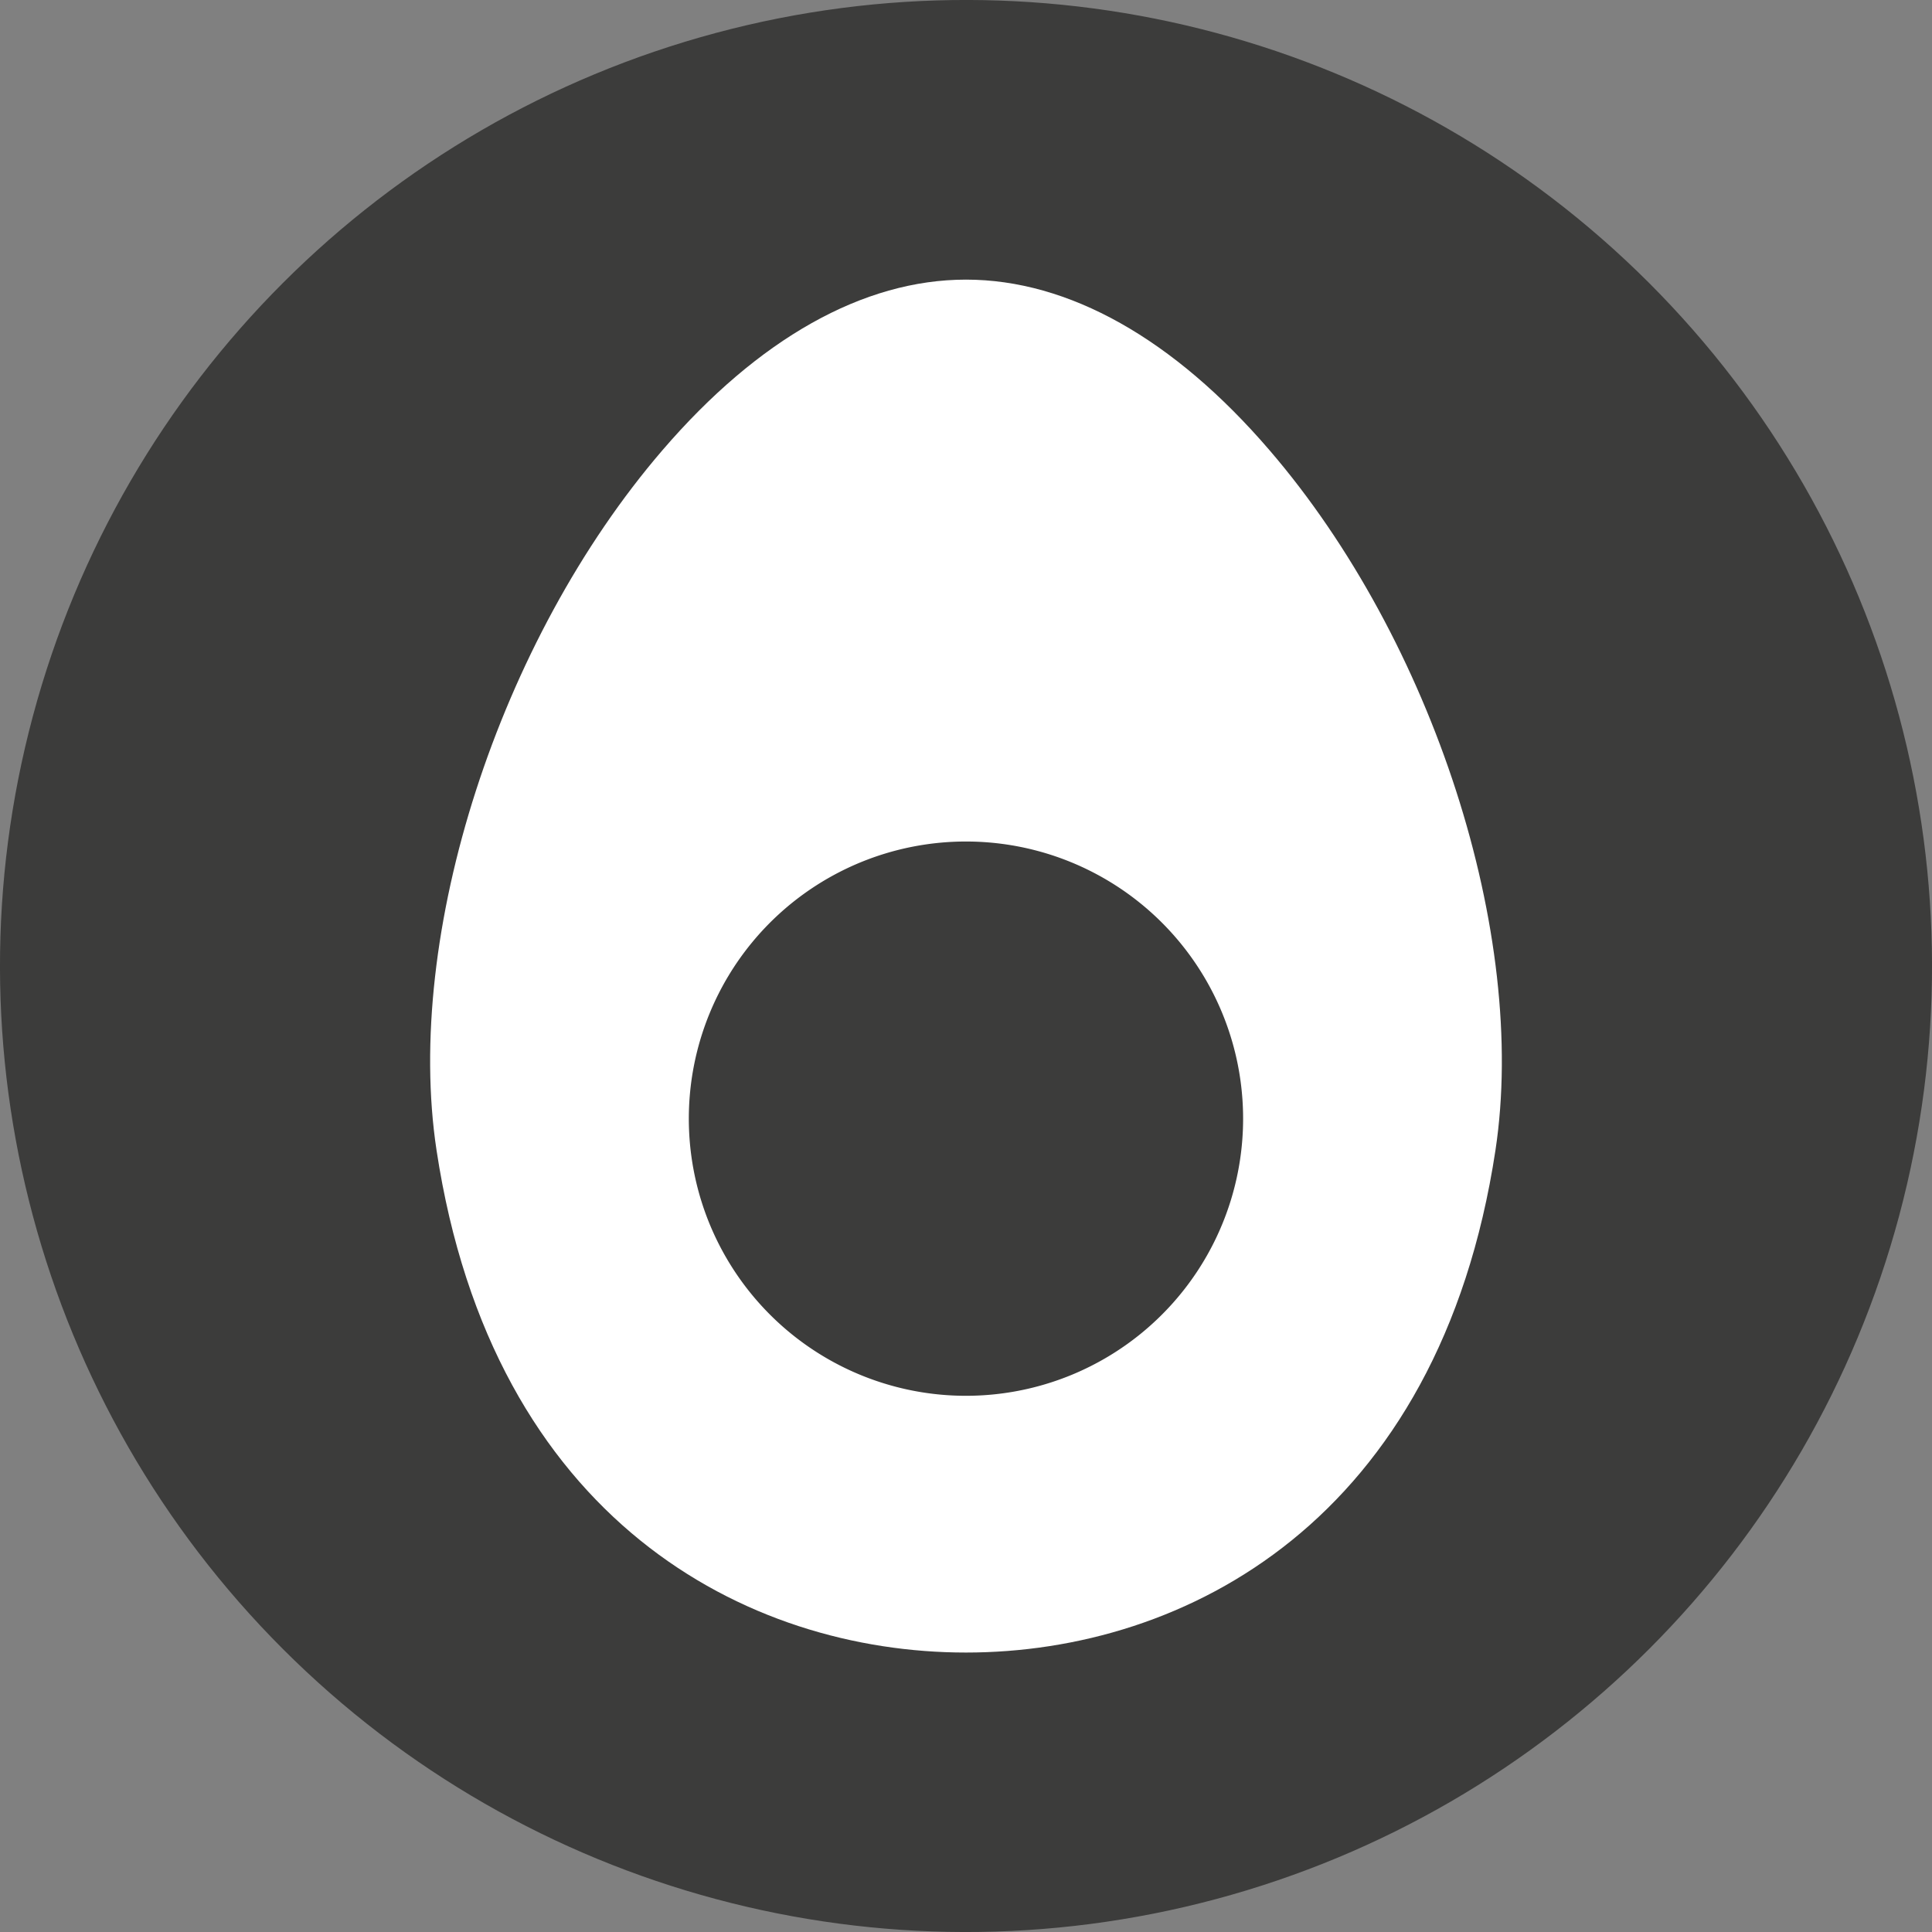
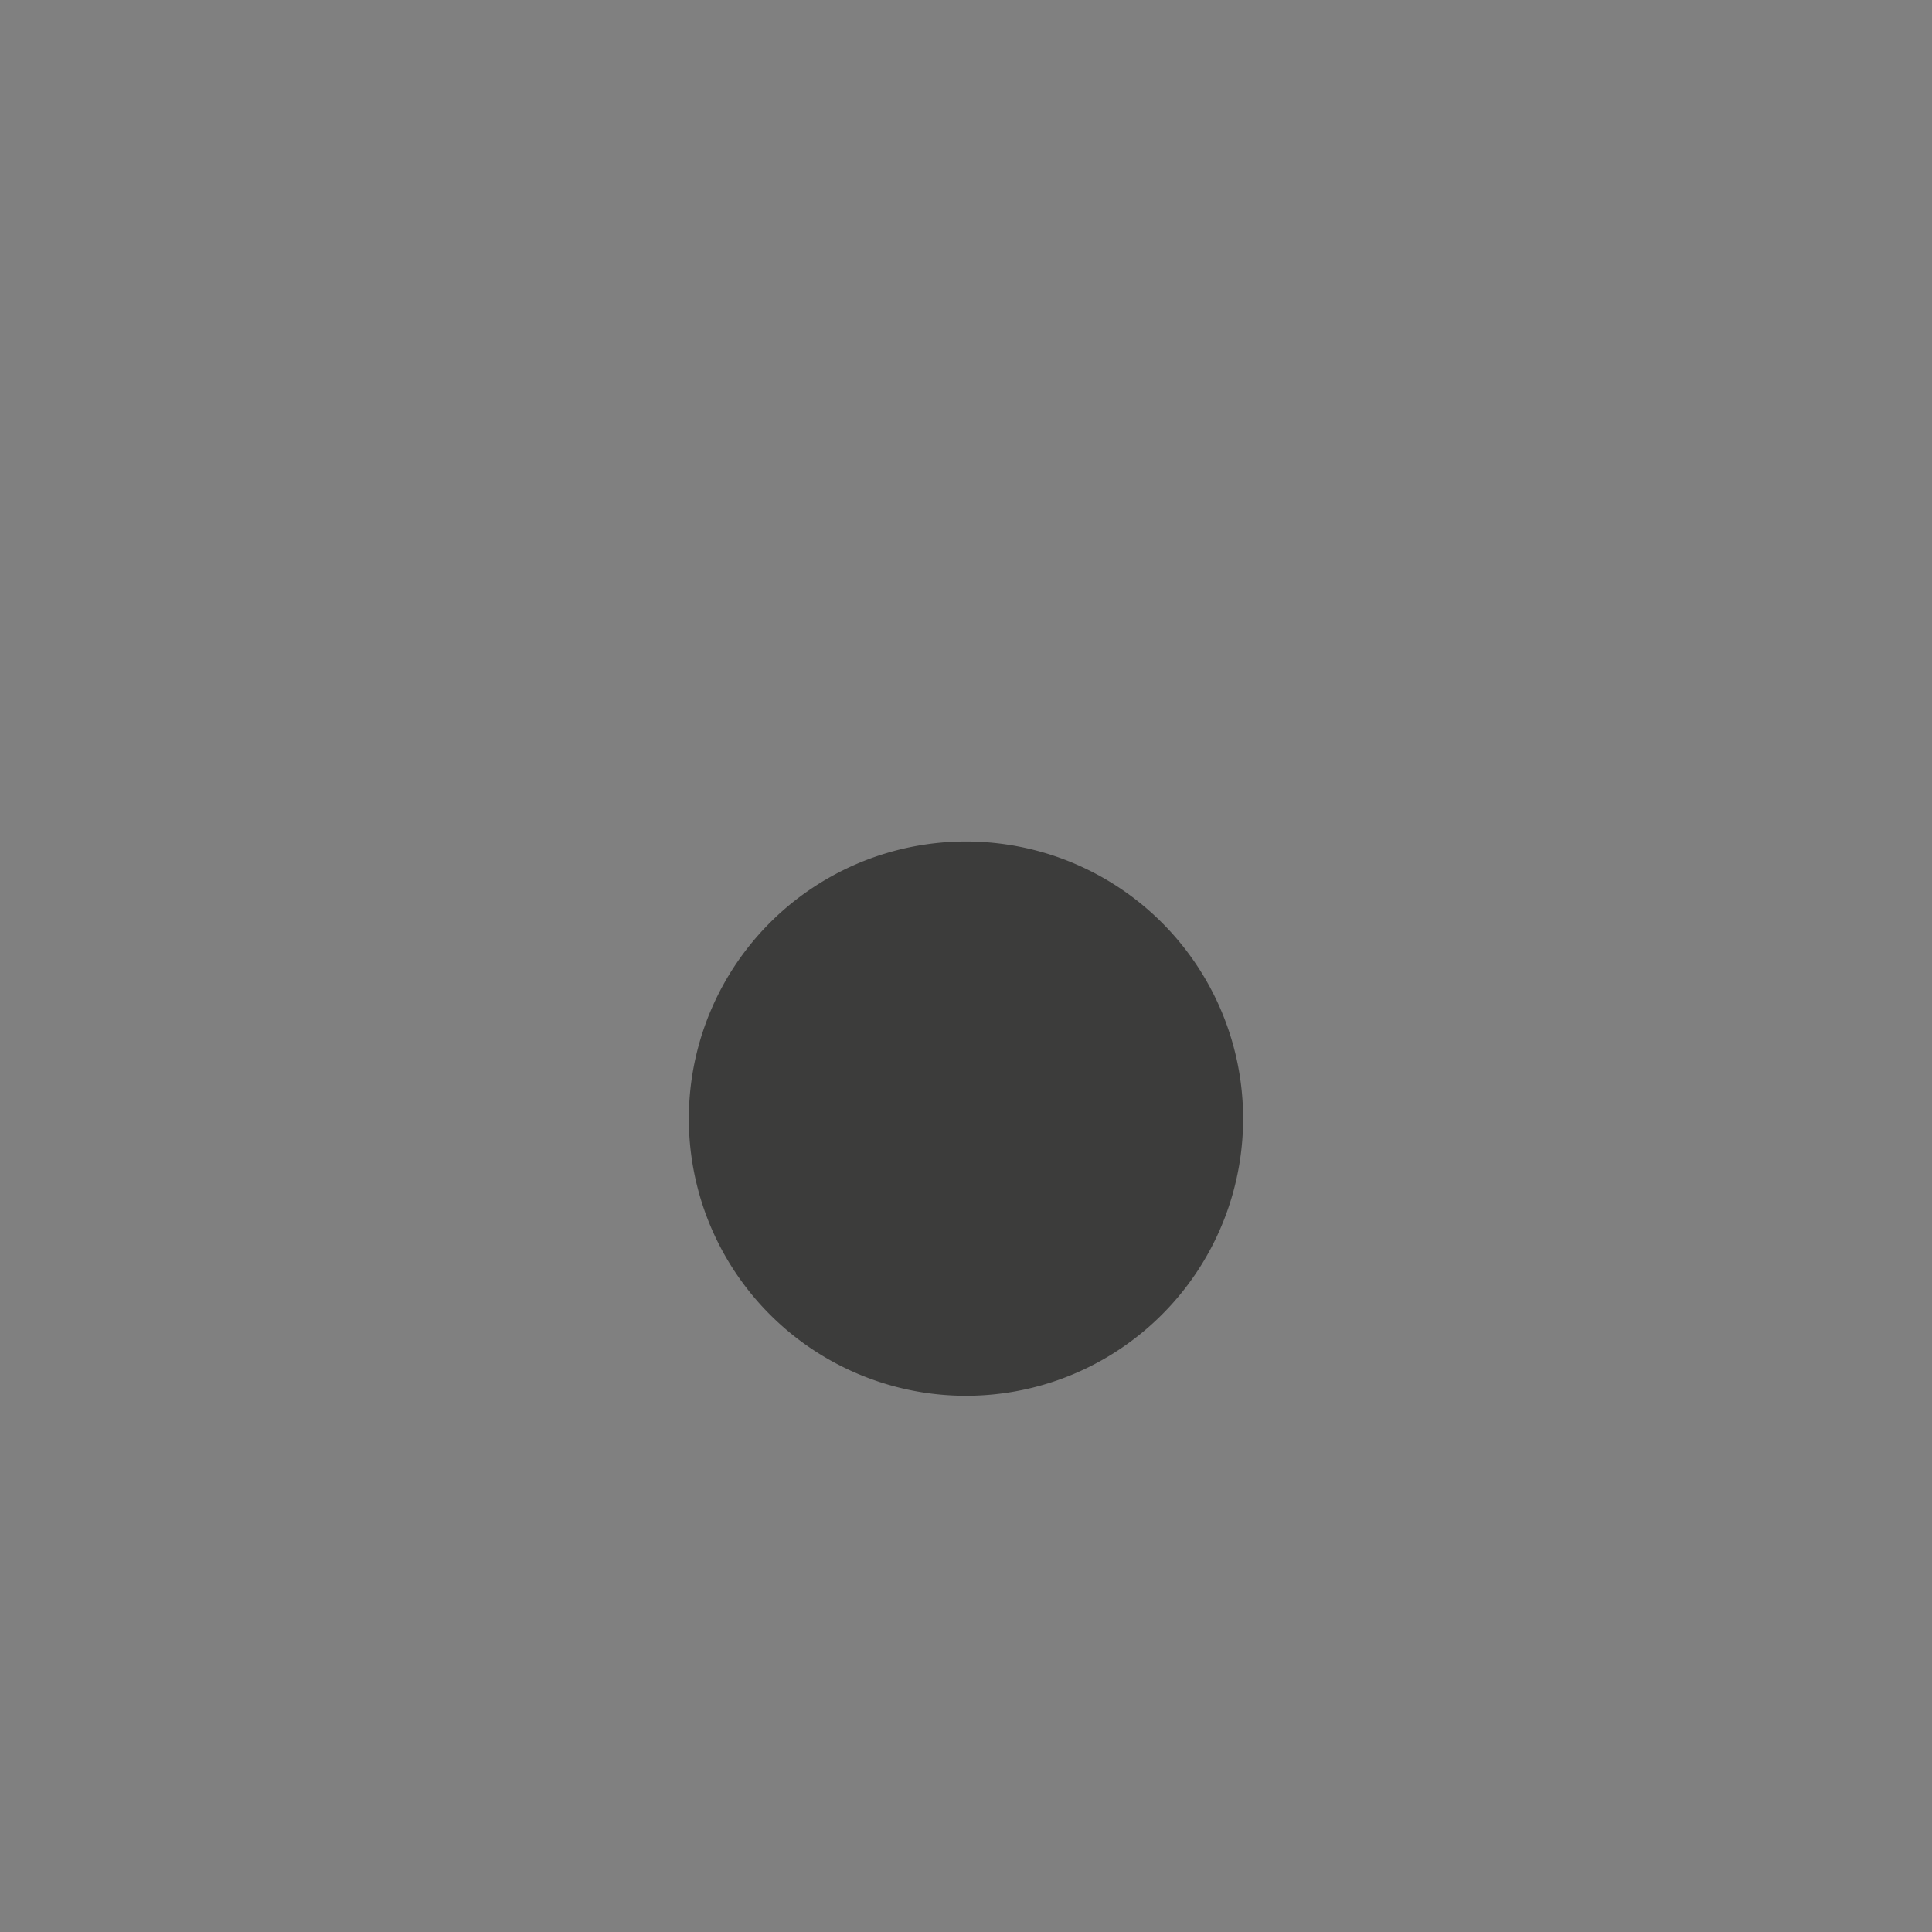
<svg xmlns="http://www.w3.org/2000/svg" viewBox="0 0 576.86 576.86">
  <rect x="0" y="0" width="576.86" height="576.86" fill="#808080" stroke="none" />
  <defs>
    <style>.cls-1{fill:#3c3c3b;}.cls-2{fill:#fff;fill-rule:evenodd;}</style>
  </defs>
  <g id="Livello_2" data-name="Livello 2">
    <g id="Livello_1-2" data-name="Livello 1">
      <g id="egg">
-         <circle class="cls-1" cx="288.43" cy="288.43" r="288.43" transform="translate(-119.47 288.43) rotate(-45)" />
-         <path class="cls-2" d="M288.42,493.42c-65.43,0-141.33-39.41-158.08-150-9.75-64.33,18.63-152.24,67.46-209,28.65-33.32,60-50.93,90.62-50.93s62,17.61,90.63,50.93c48.84,56.79,77.21,144.7,67.47,209C429.76,454,353.87,493.42,288.42,493.42Z" />
-         <path class="cls-2" d="M288.42,476.76c-60.18,0-126.57-36.54-141.62-135.86-14.74-97.35,64.76-240.81,141.62-240.81S444.8,243.55,430.05,340.9C415,440.22,348.62,476.76,288.42,476.76Z" />
        <path class="cls-1" d="M371.17,334a82.75,82.75,0,1,1-82.74-82.74A82.74,82.74,0,0,1,371.17,334Z" />
      </g>
    </g>
  </g>
</svg>